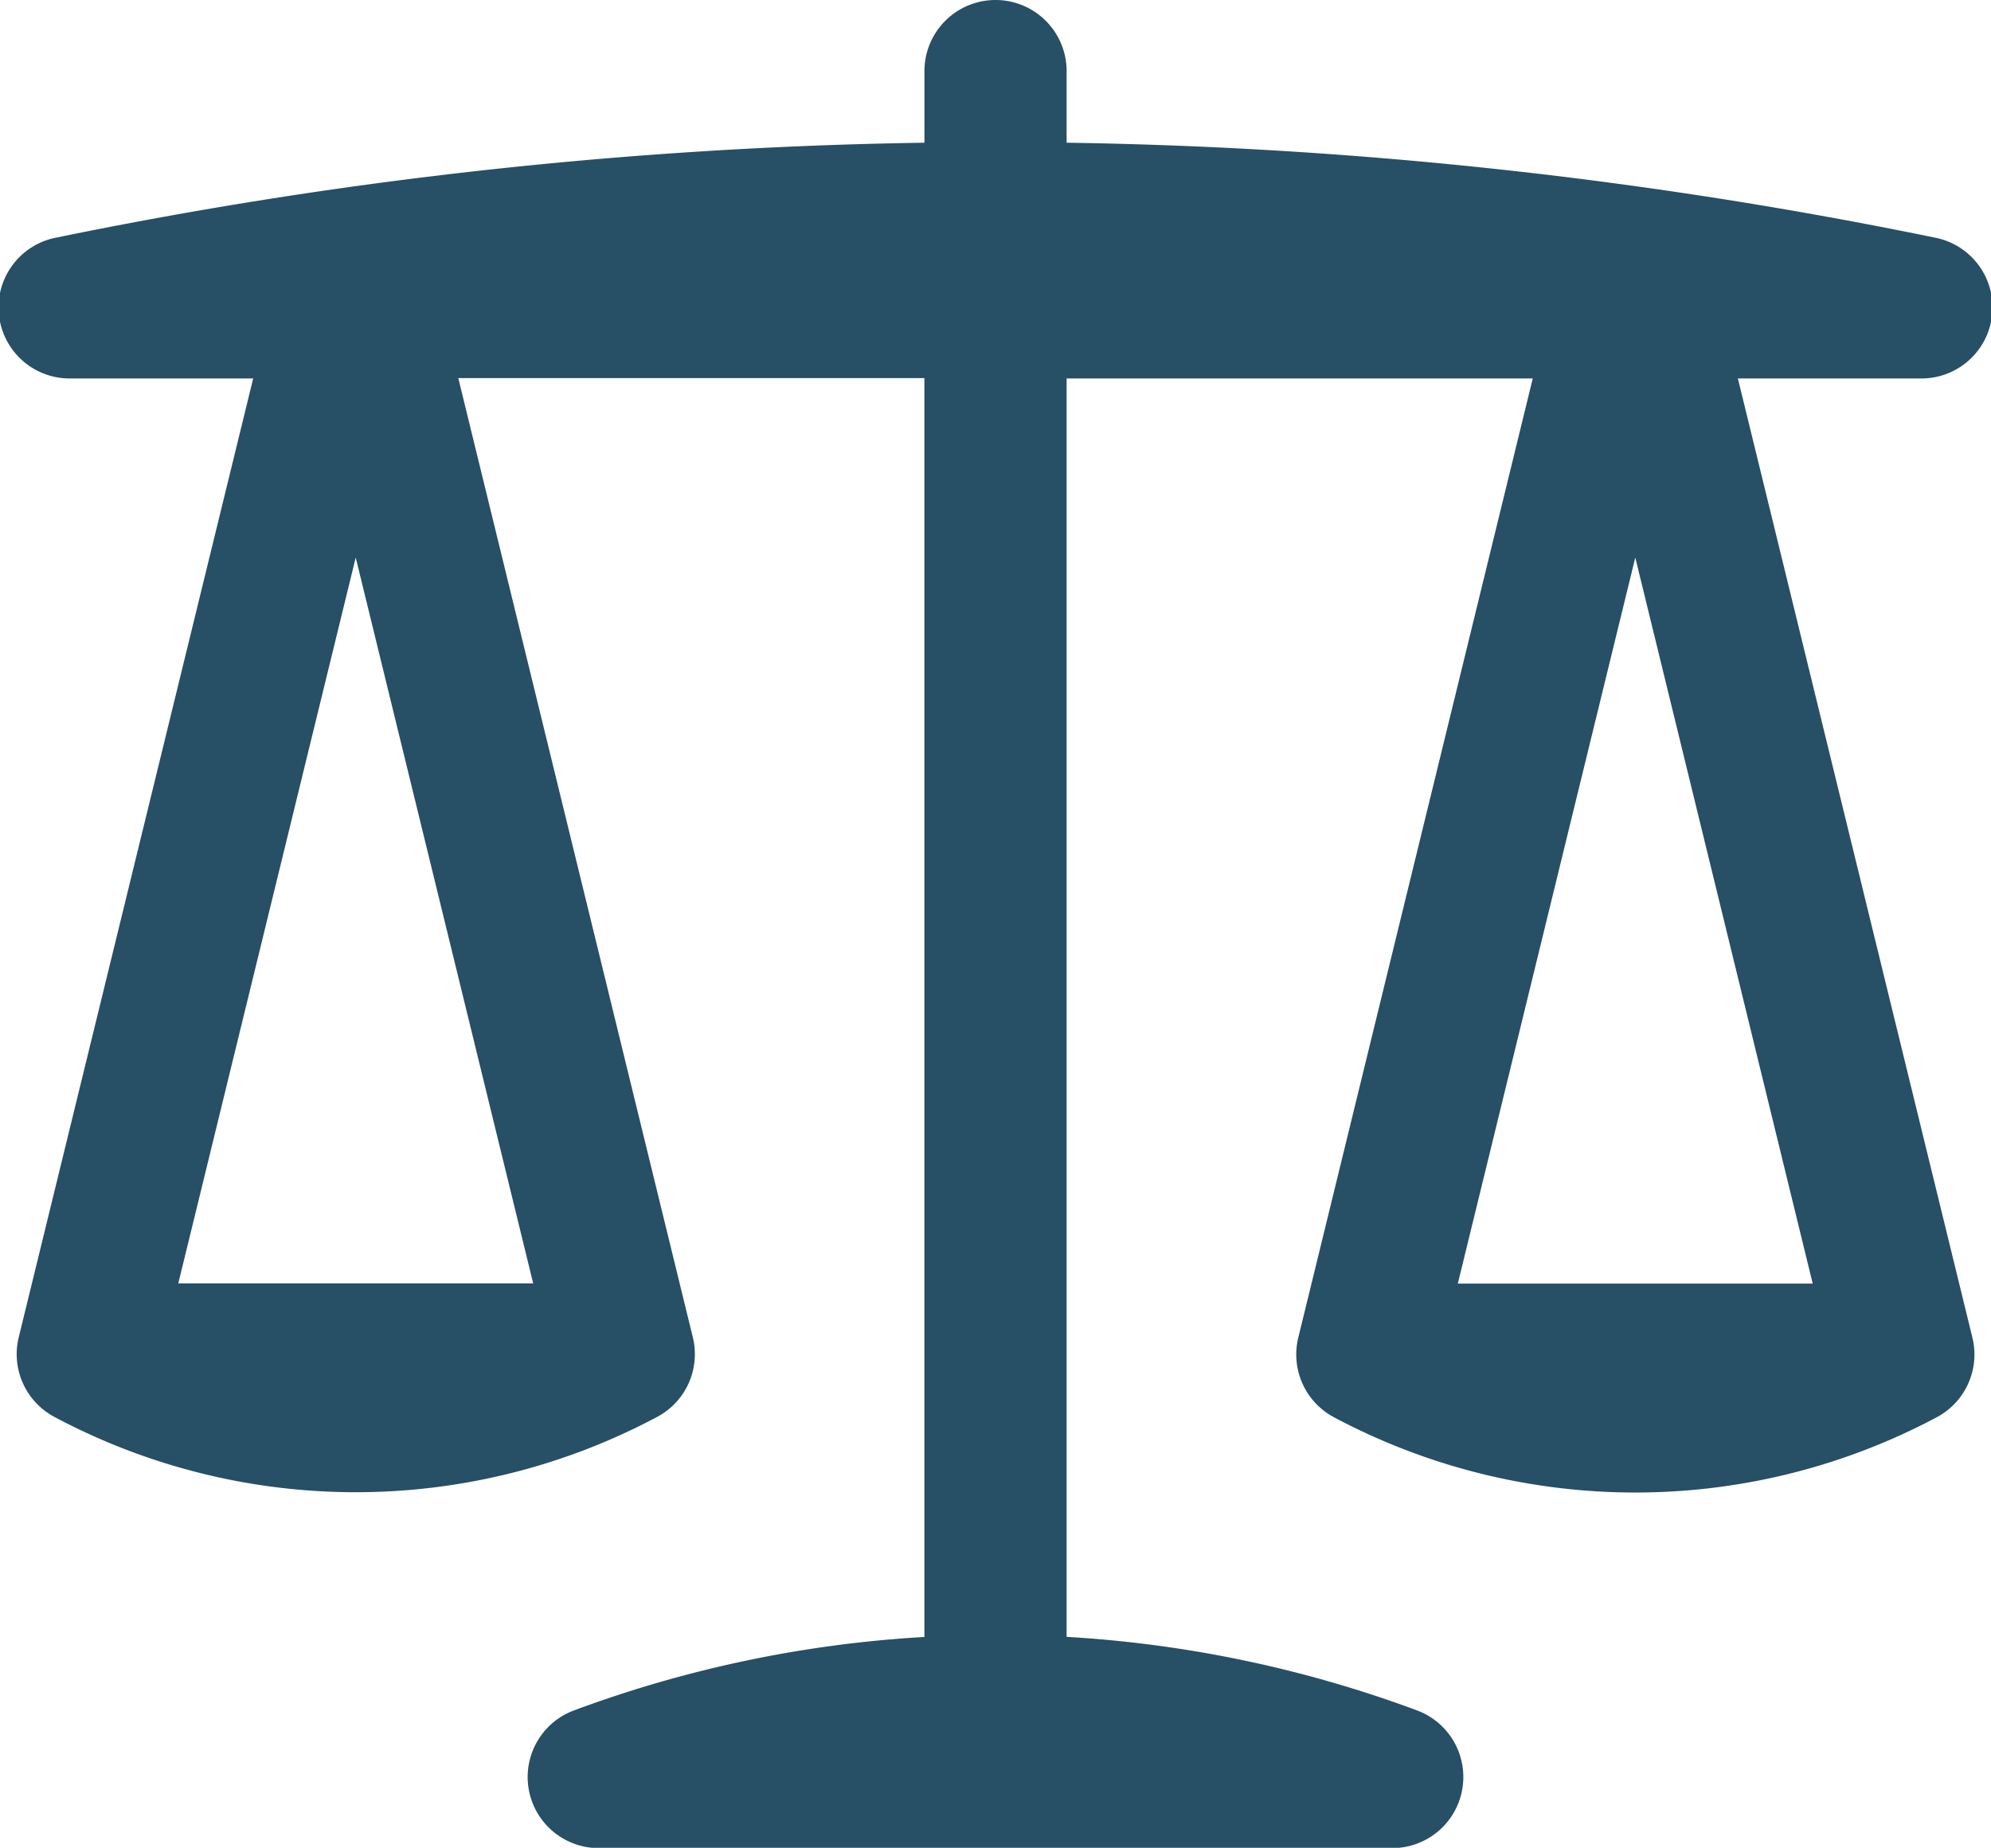
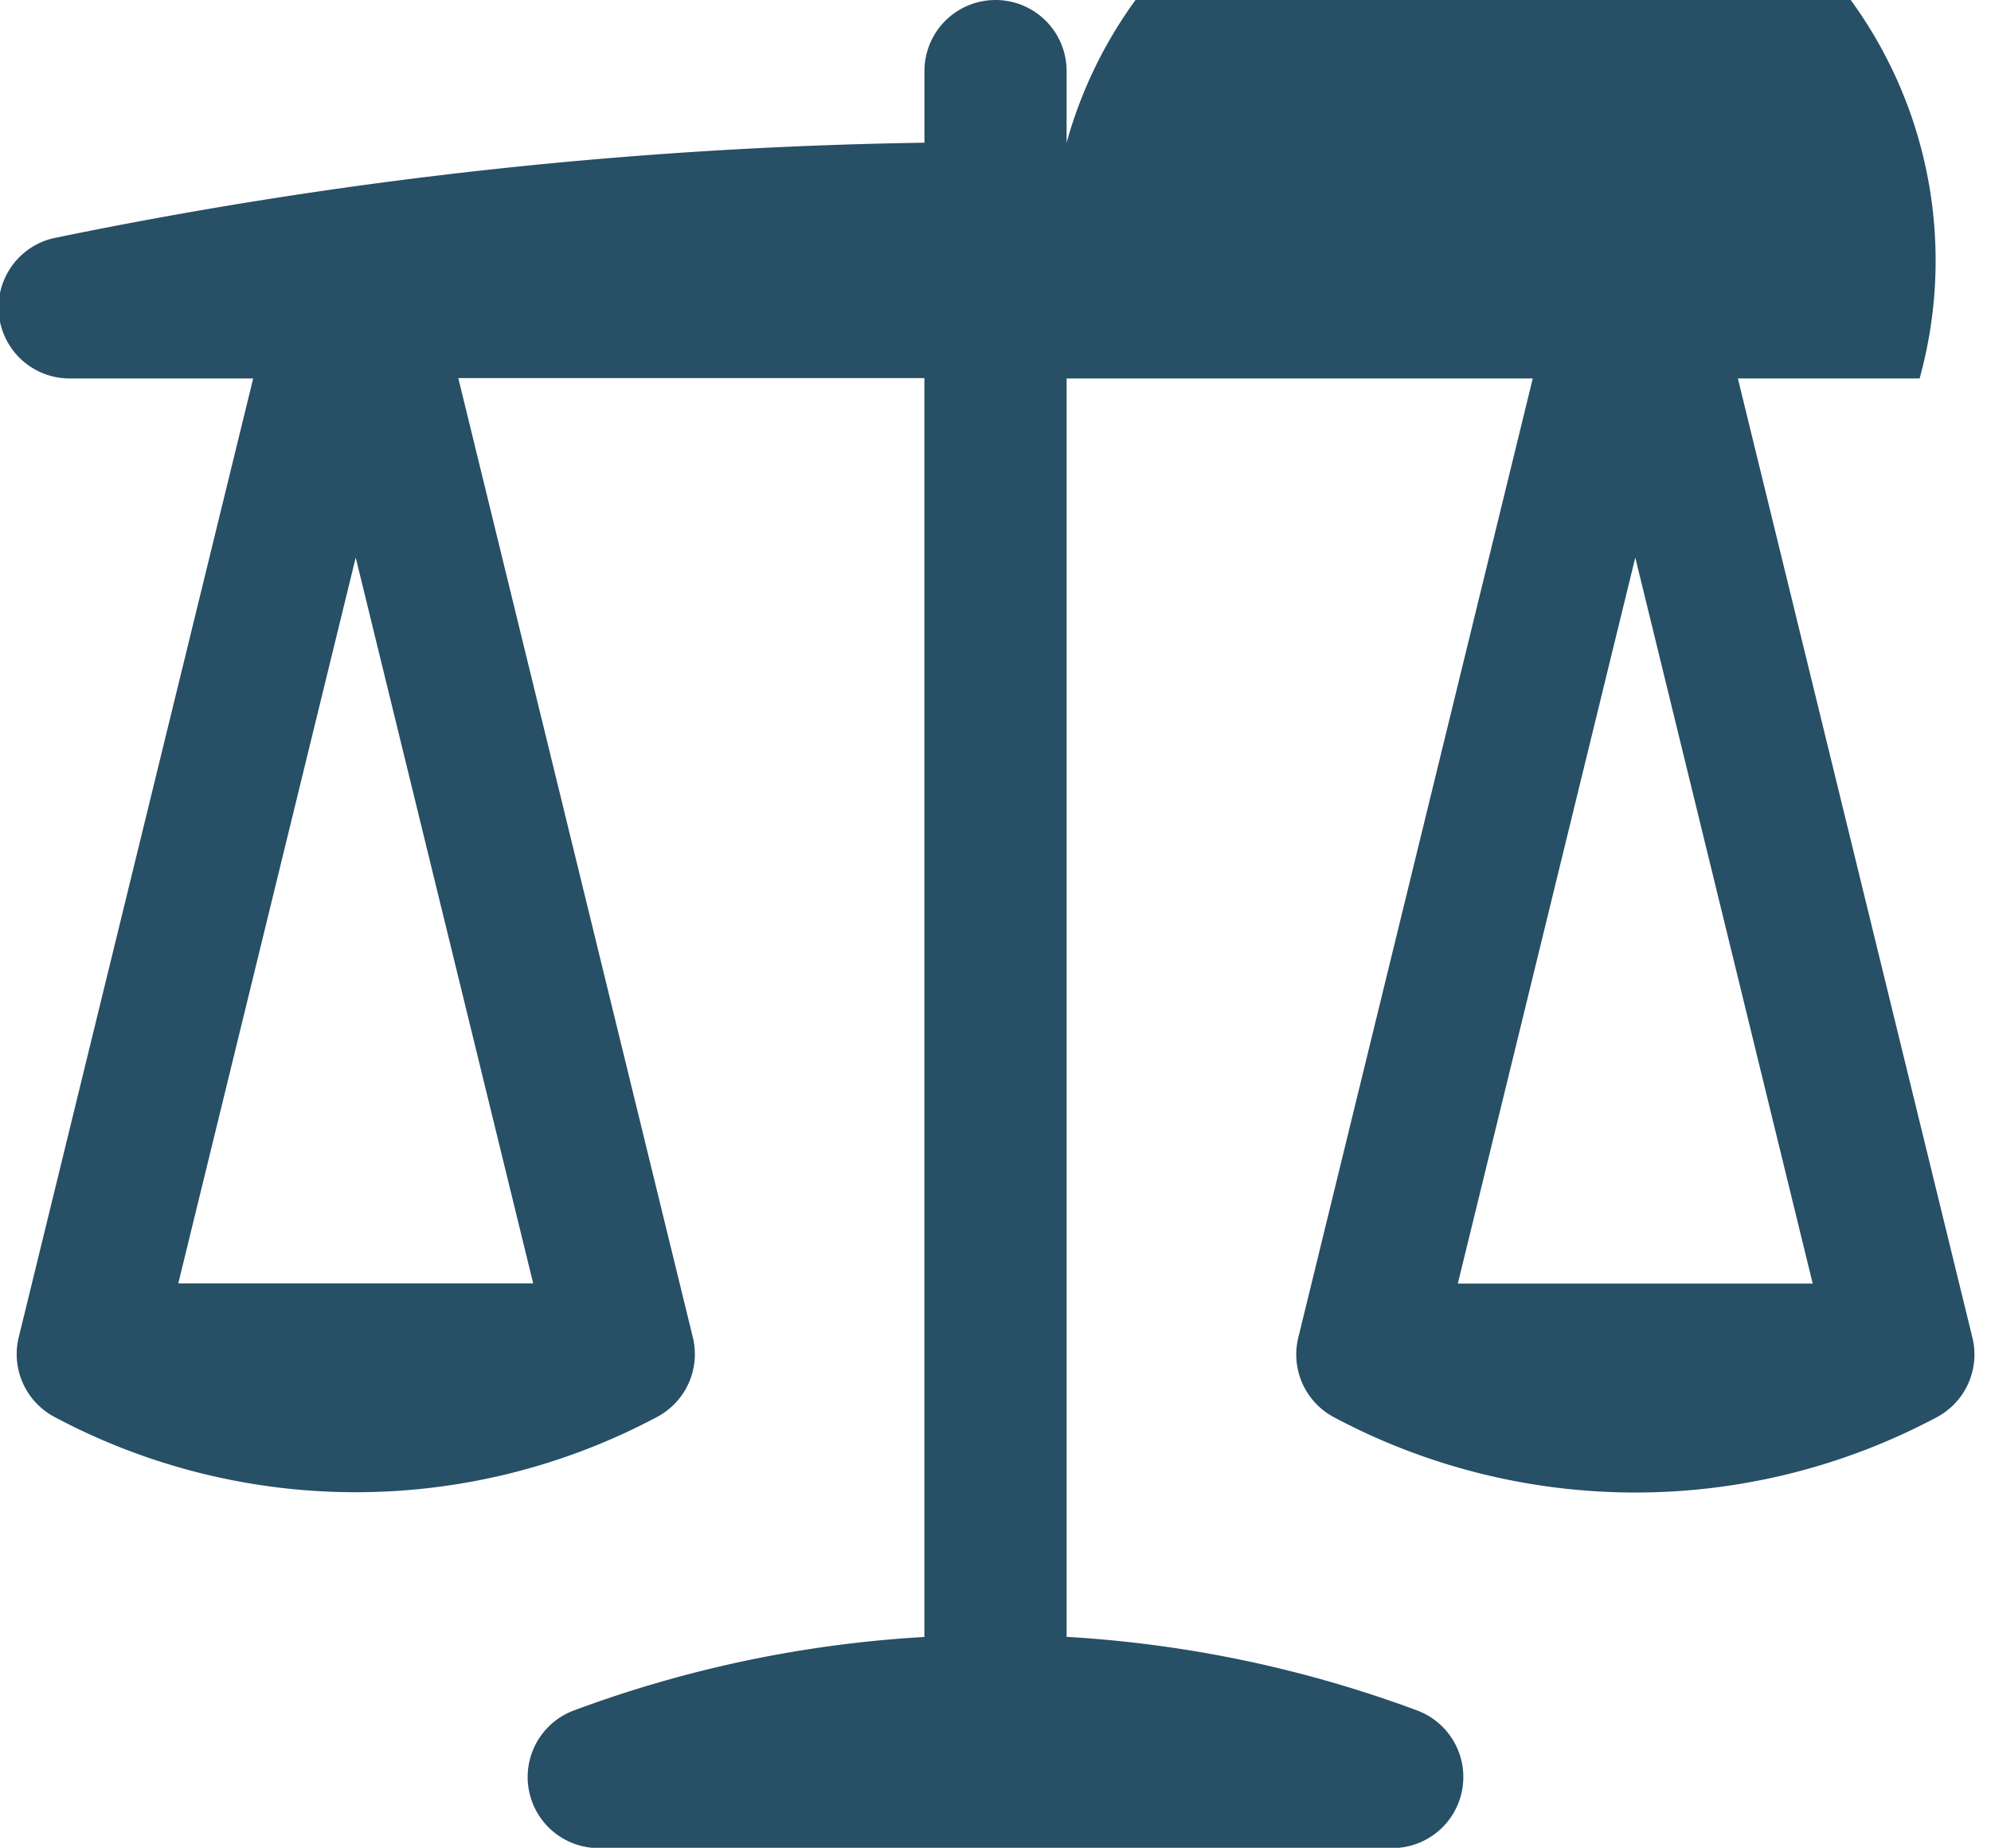
<svg xmlns="http://www.w3.org/2000/svg" width="34.451" height="31.981" viewBox="0 0 34.451 31.981">
-   <path id="scale" d="M18.723,2.25a1.23,1.23,0,0,1,1.23,1.23V4.72a80.537,80.537,0,0,1,15.01,1.64A1.23,1.23,0,0,1,34.713,8.8H31.568l4.058,16.6a1.23,1.23,0,0,1-.615,1.378,11.089,11.089,0,0,1-10.434,0,1.23,1.23,0,0,1-.615-1.378L28.019,8.8H19.953v21.78a20.856,20.856,0,0,1,6.063,1.273,1.23,1.23,0,0,1-.43,2.383H11.859a1.23,1.23,0,0,1-.43-2.383,20.79,20.79,0,0,1,6.063-1.271V8.794H9.427l4.058,16.6a1.23,1.23,0,0,1-.615,1.378,11.083,11.083,0,0,1-10.434,0A1.23,1.23,0,0,1,1.82,25.4L5.878,8.8H2.732A1.23,1.23,0,0,1,2.483,6.36a80.536,80.536,0,0,1,15.01-1.64V3.48A1.23,1.23,0,0,1,18.723,2.25Zm8,22.212L29.793,11.9l3.07,12.566h-6.14Zm-16,0L7.652,11.9,4.582,24.462h6.14Z" transform="translate(-1.497 -2.25)" fill="#274f66" fill-rule="evenodd" />
+   <path id="scale" d="M18.723,2.25a1.23,1.23,0,0,1,1.23,1.23V4.72A1.23,1.23,0,0,1,34.713,8.8H31.568l4.058,16.6a1.23,1.23,0,0,1-.615,1.378,11.089,11.089,0,0,1-10.434,0,1.23,1.23,0,0,1-.615-1.378L28.019,8.8H19.953v21.78a20.856,20.856,0,0,1,6.063,1.273,1.23,1.23,0,0,1-.43,2.383H11.859a1.23,1.23,0,0,1-.43-2.383,20.79,20.79,0,0,1,6.063-1.271V8.794H9.427l4.058,16.6a1.23,1.23,0,0,1-.615,1.378,11.083,11.083,0,0,1-10.434,0A1.23,1.23,0,0,1,1.82,25.4L5.878,8.8H2.732A1.23,1.23,0,0,1,2.483,6.36a80.536,80.536,0,0,1,15.01-1.64V3.48A1.23,1.23,0,0,1,18.723,2.25Zm8,22.212L29.793,11.9l3.07,12.566h-6.14Zm-16,0L7.652,11.9,4.582,24.462h6.14Z" transform="translate(-1.497 -2.25)" fill="#274f66" fill-rule="evenodd" />
</svg>